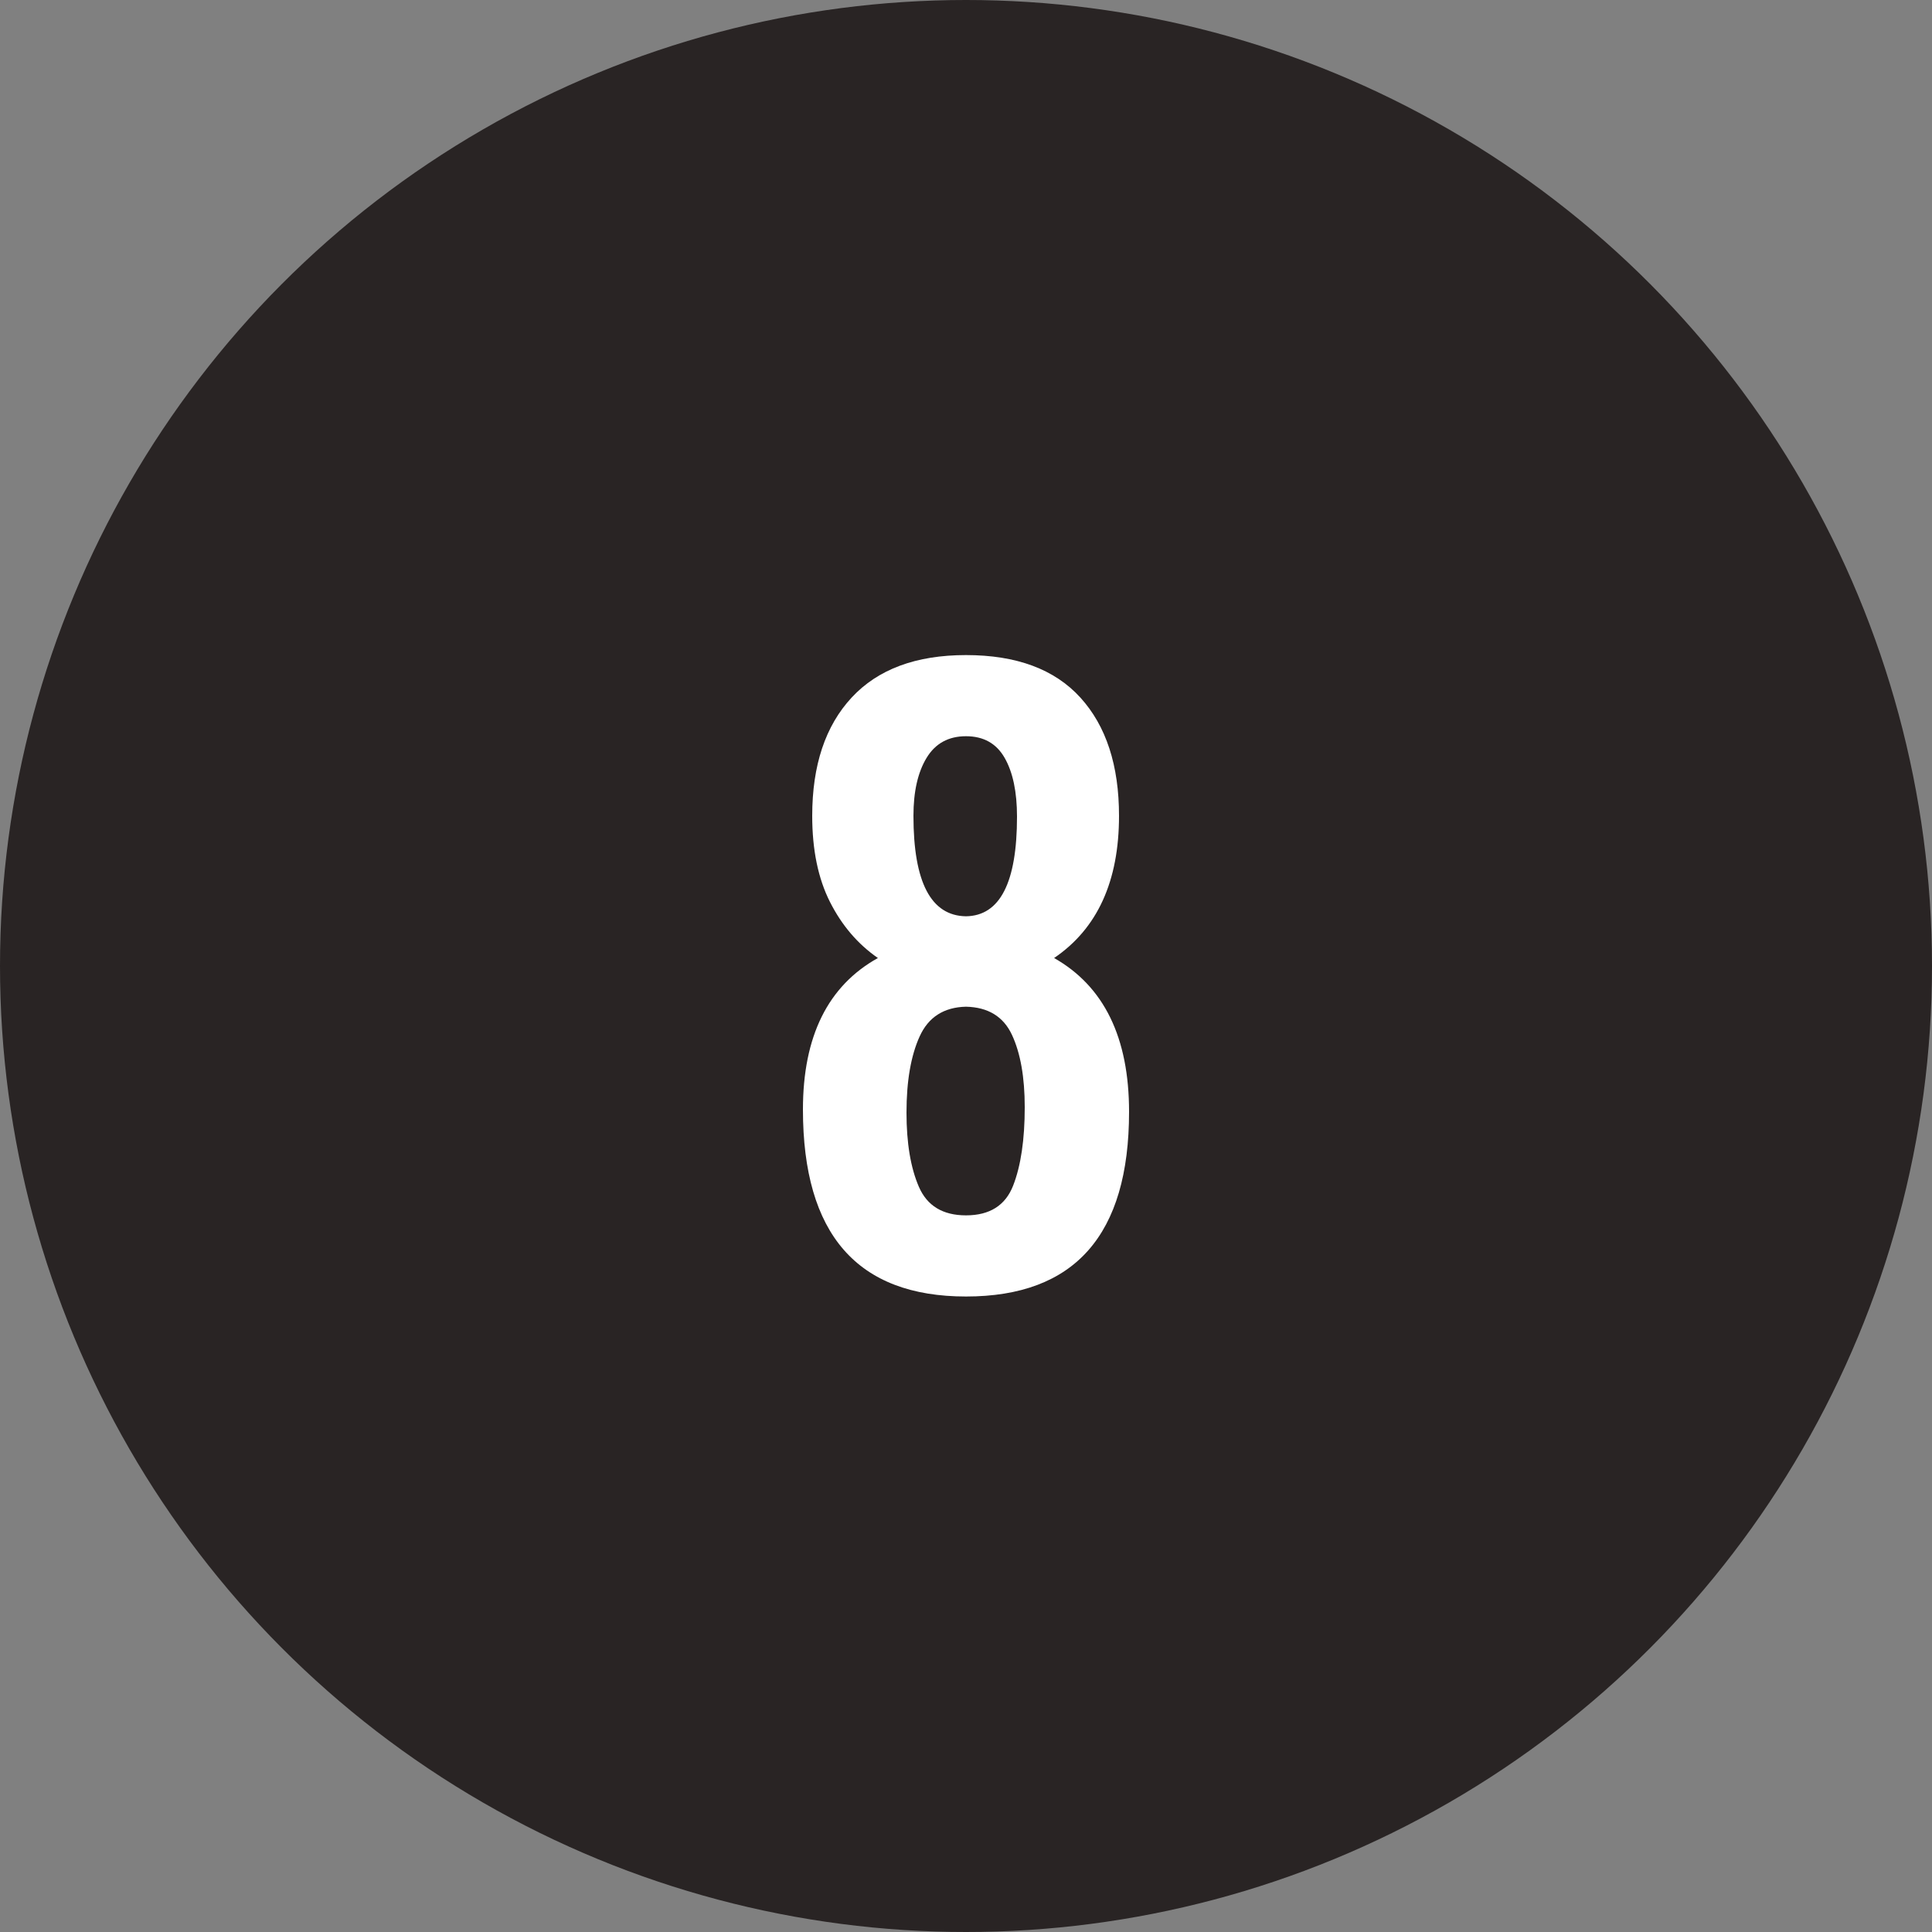
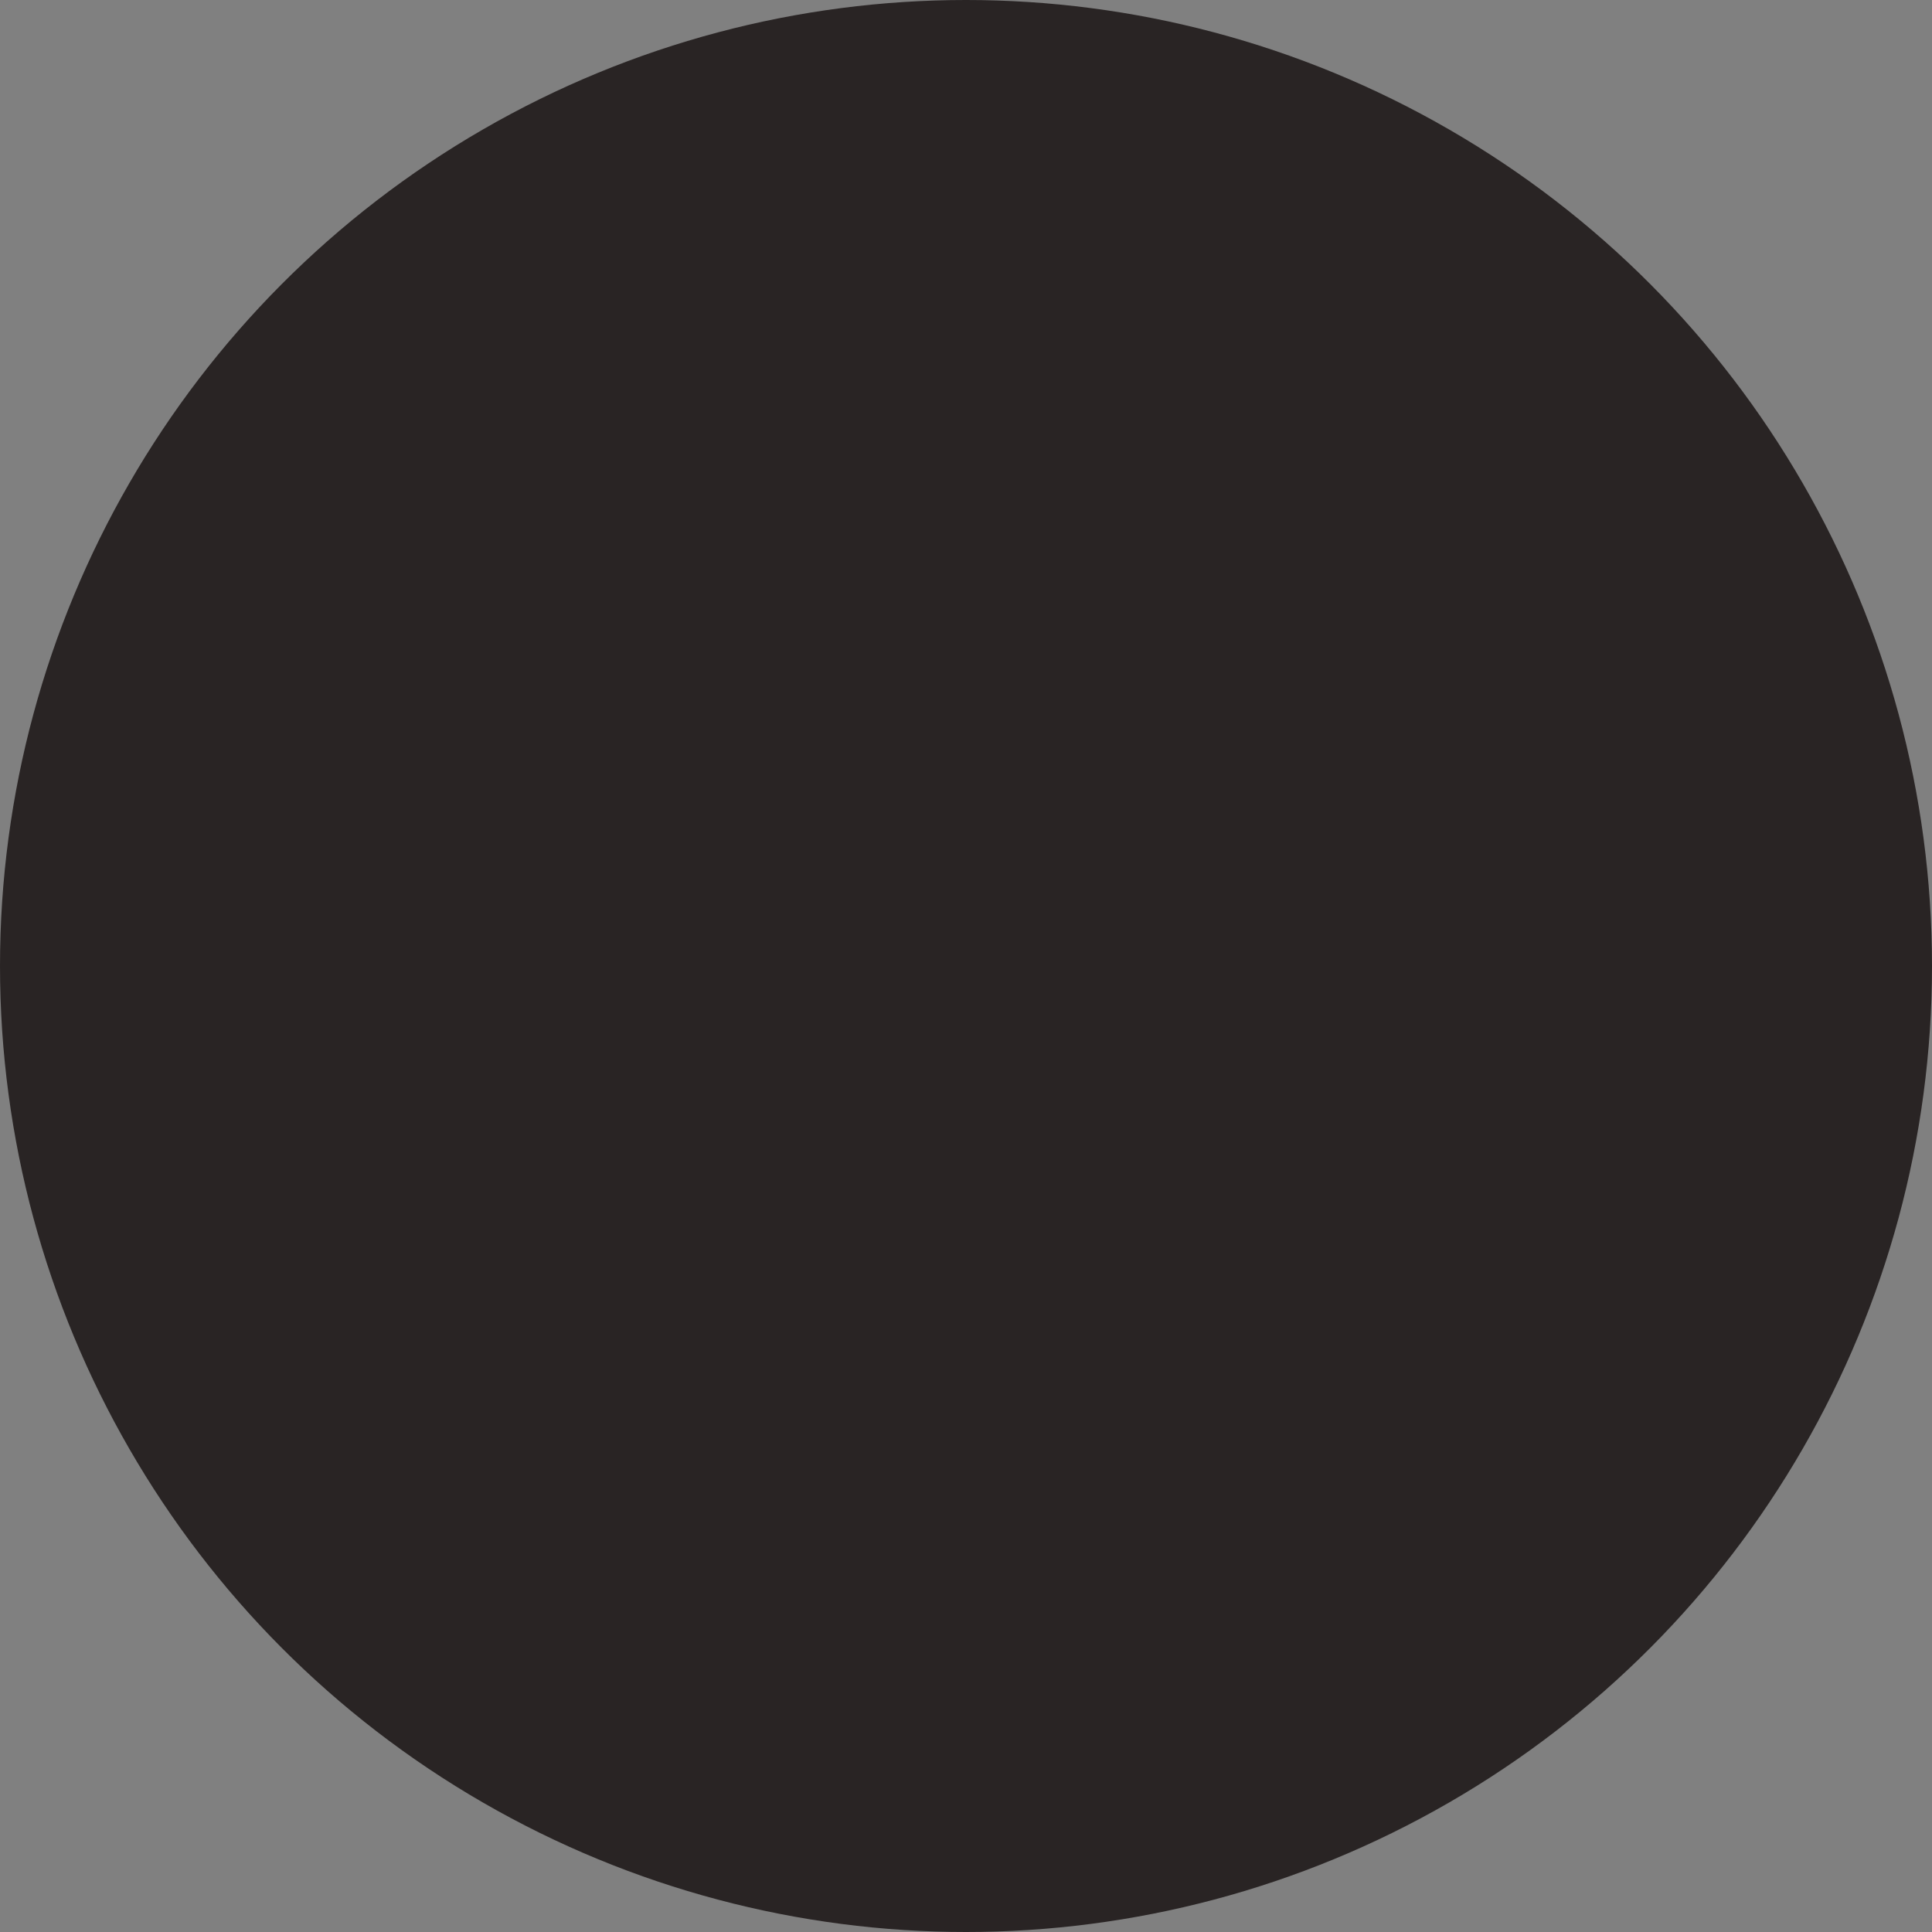
<svg xmlns="http://www.w3.org/2000/svg" width="30px" height="30px" viewBox="0 0 30 30" version="1.1">
  <rect x="0" y="0" width="30" height="30" fill="#808080" stroke="none" />
  <title>black-8</title>
  <desc>Created with Sketch.</desc>
  <defs />
  <g id="Page-1" stroke="none" stroke-width="1" fill="none" fill-rule="evenodd">
    <g id="8">
      <circle id="oval-black" fill="#292424" cx="15" cy="15" r="15" />
-       <path d="M12.468,17.228 C12.468,16.092 12.856,15.308 13.632,14.876 C13.32,14.66 13.072,14.37 12.888,14.006 C12.704,13.642 12.612,13.196 12.612,12.668 C12.612,11.884 12.816,11.272 13.224,10.832 C13.632,10.392 14.224,10.172 15,10.172 C15.784,10.172 16.376,10.392 16.776,10.832 C17.176,11.272 17.376,11.884 17.376,12.668 C17.376,13.684 17.04,14.42 16.368,14.876 C17.144,15.316 17.532,16.112 17.532,17.264 C17.532,19.176 16.688,20.132 15,20.132 C13.312,20.132 12.468,19.164 12.468,17.228 Z M15.792,12.68 C15.792,12.296 15.728,11.992 15.6,11.768 C15.472,11.544 15.272,11.432 15,11.432 C14.728,11.432 14.524,11.544 14.388,11.768 C14.252,11.992 14.184,12.292 14.184,12.668 C14.184,13.7 14.456,14.22 15,14.228 C15.528,14.22 15.792,13.704 15.792,12.68 Z M15.732,18.41 C15.852,18.102 15.912,17.696 15.912,17.192 C15.912,16.728 15.846,16.354 15.714,16.07 C15.582,15.786 15.344,15.64 15,15.632 C14.656,15.64 14.416,15.794 14.28,16.094 C14.144,16.394 14.076,16.788 14.076,17.276 C14.076,17.748 14.14,18.132 14.268,18.428 C14.396,18.724 14.64,18.872 15,18.872 C15.368,18.872 15.612,18.718 15.732,18.41 Z" id="23" fill="#FFFFFF" />
    </g>
  </g>
</svg>